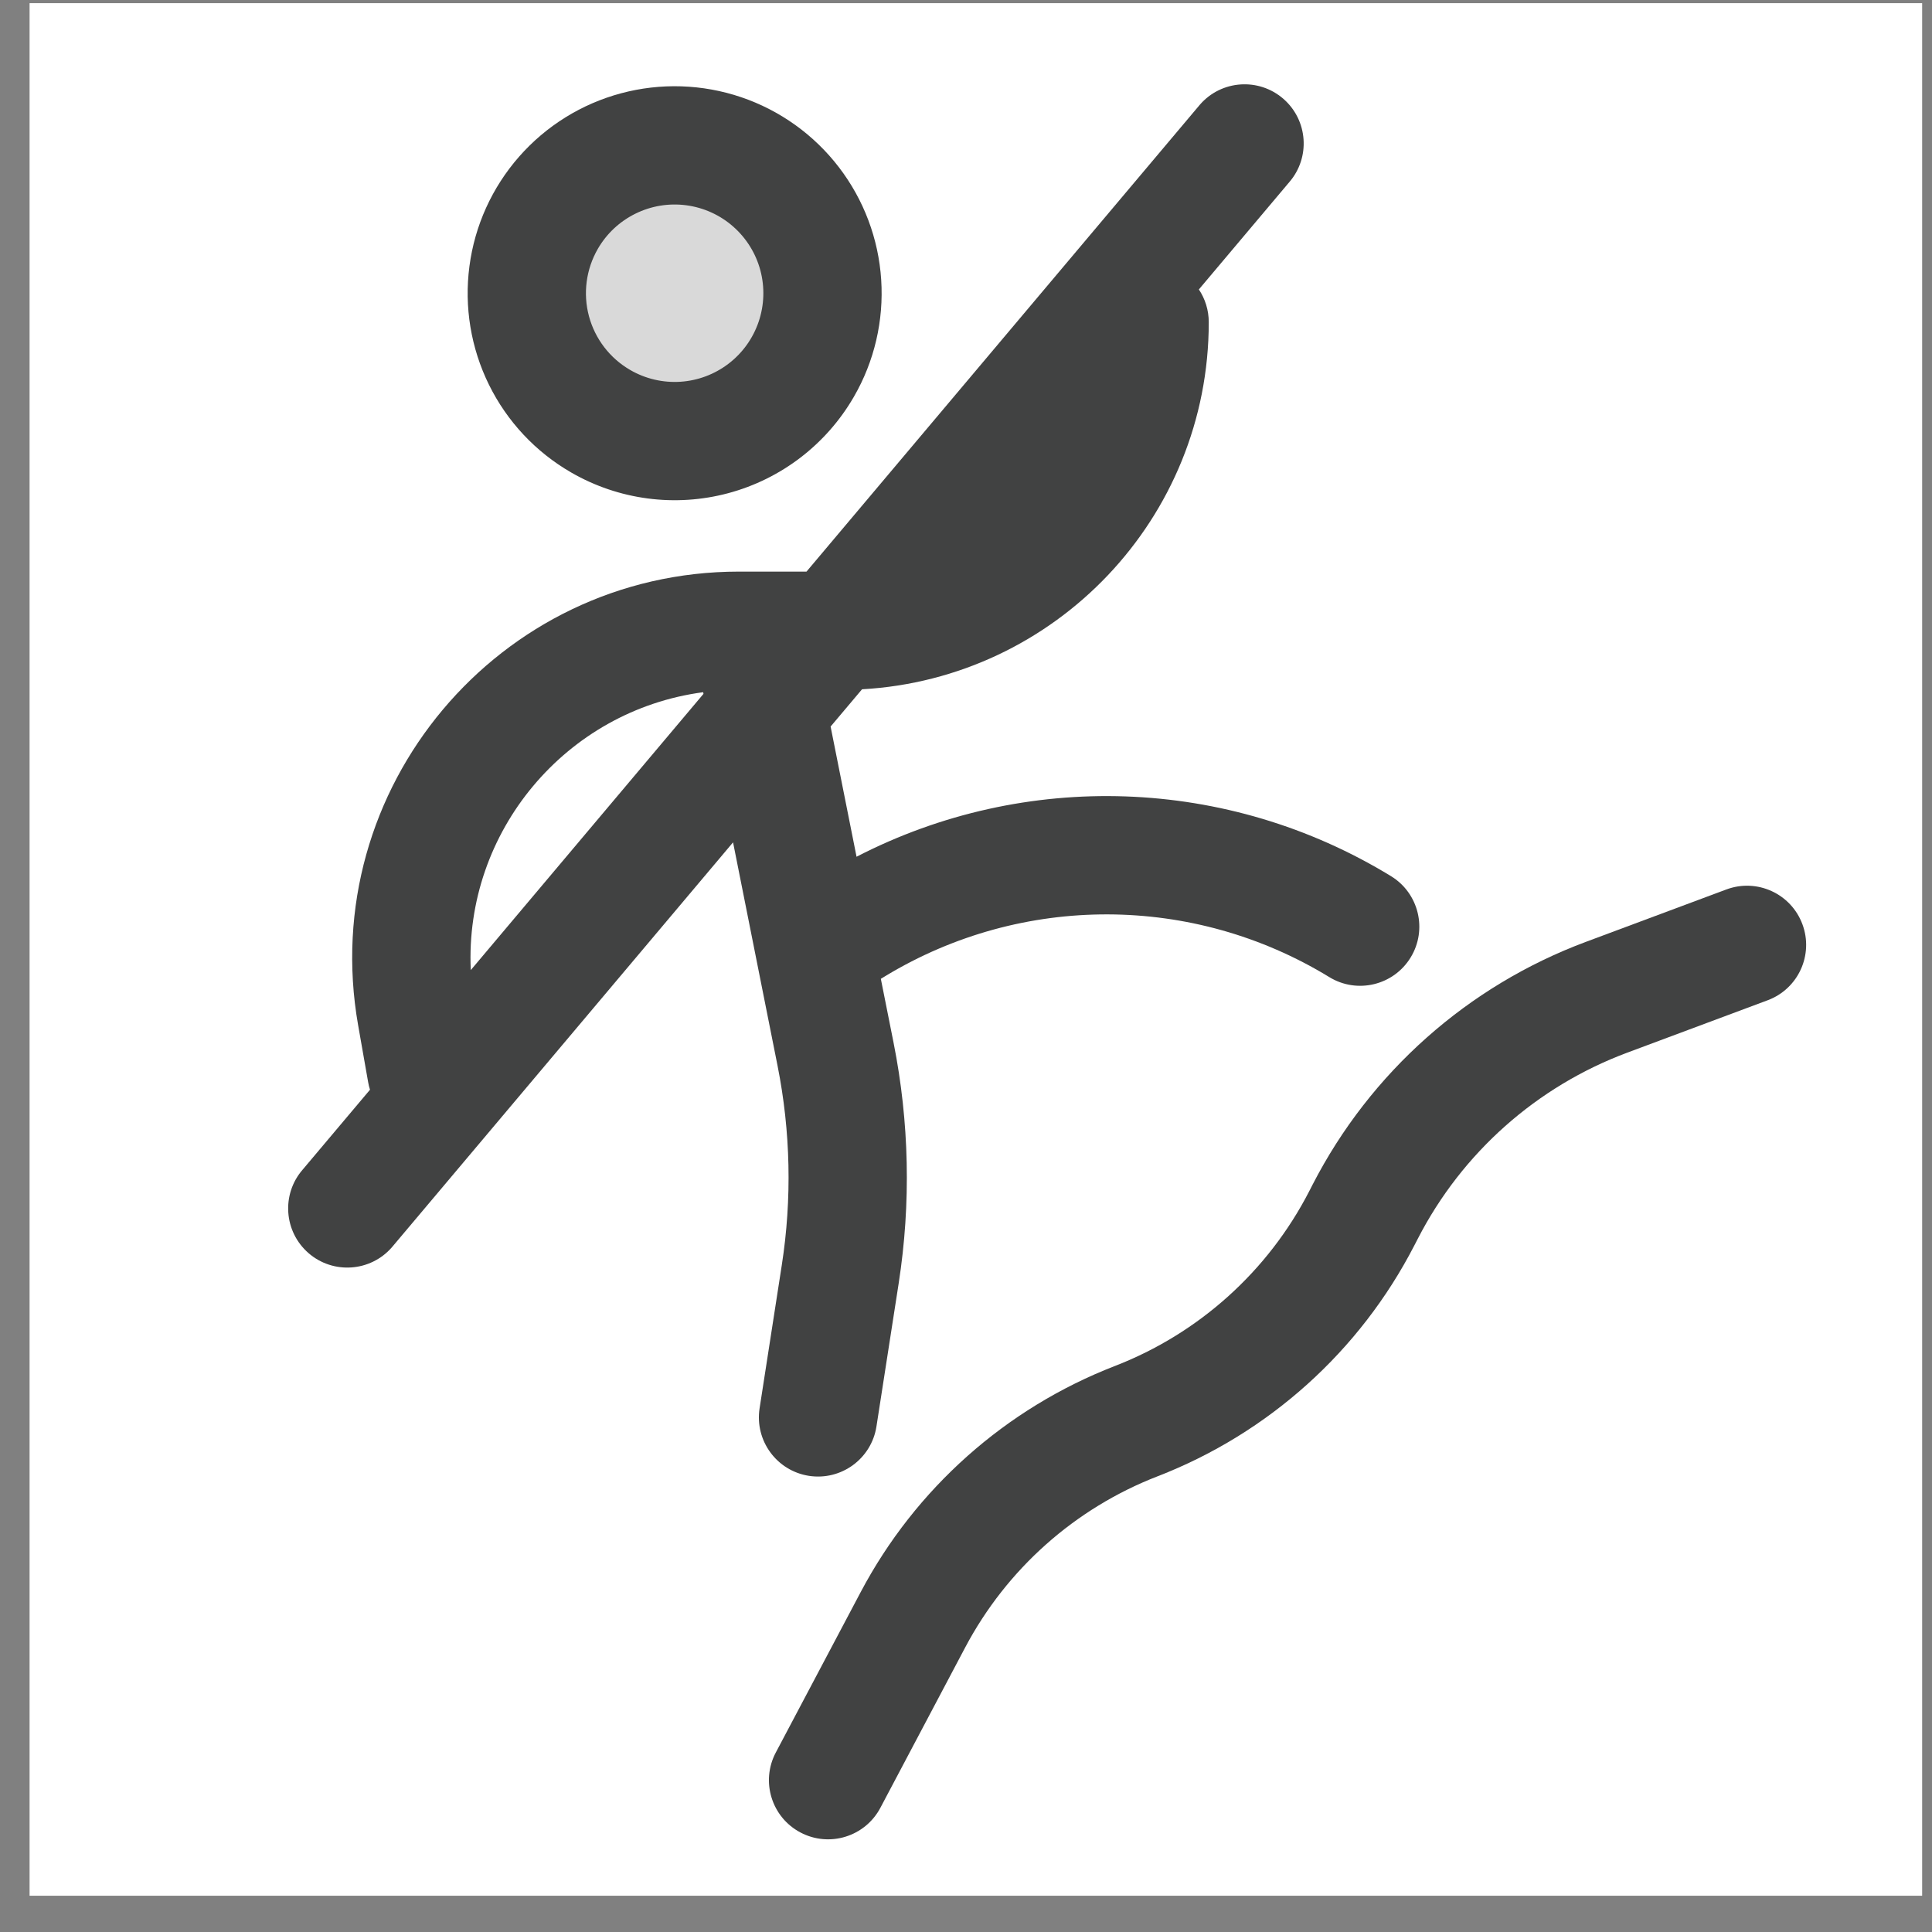
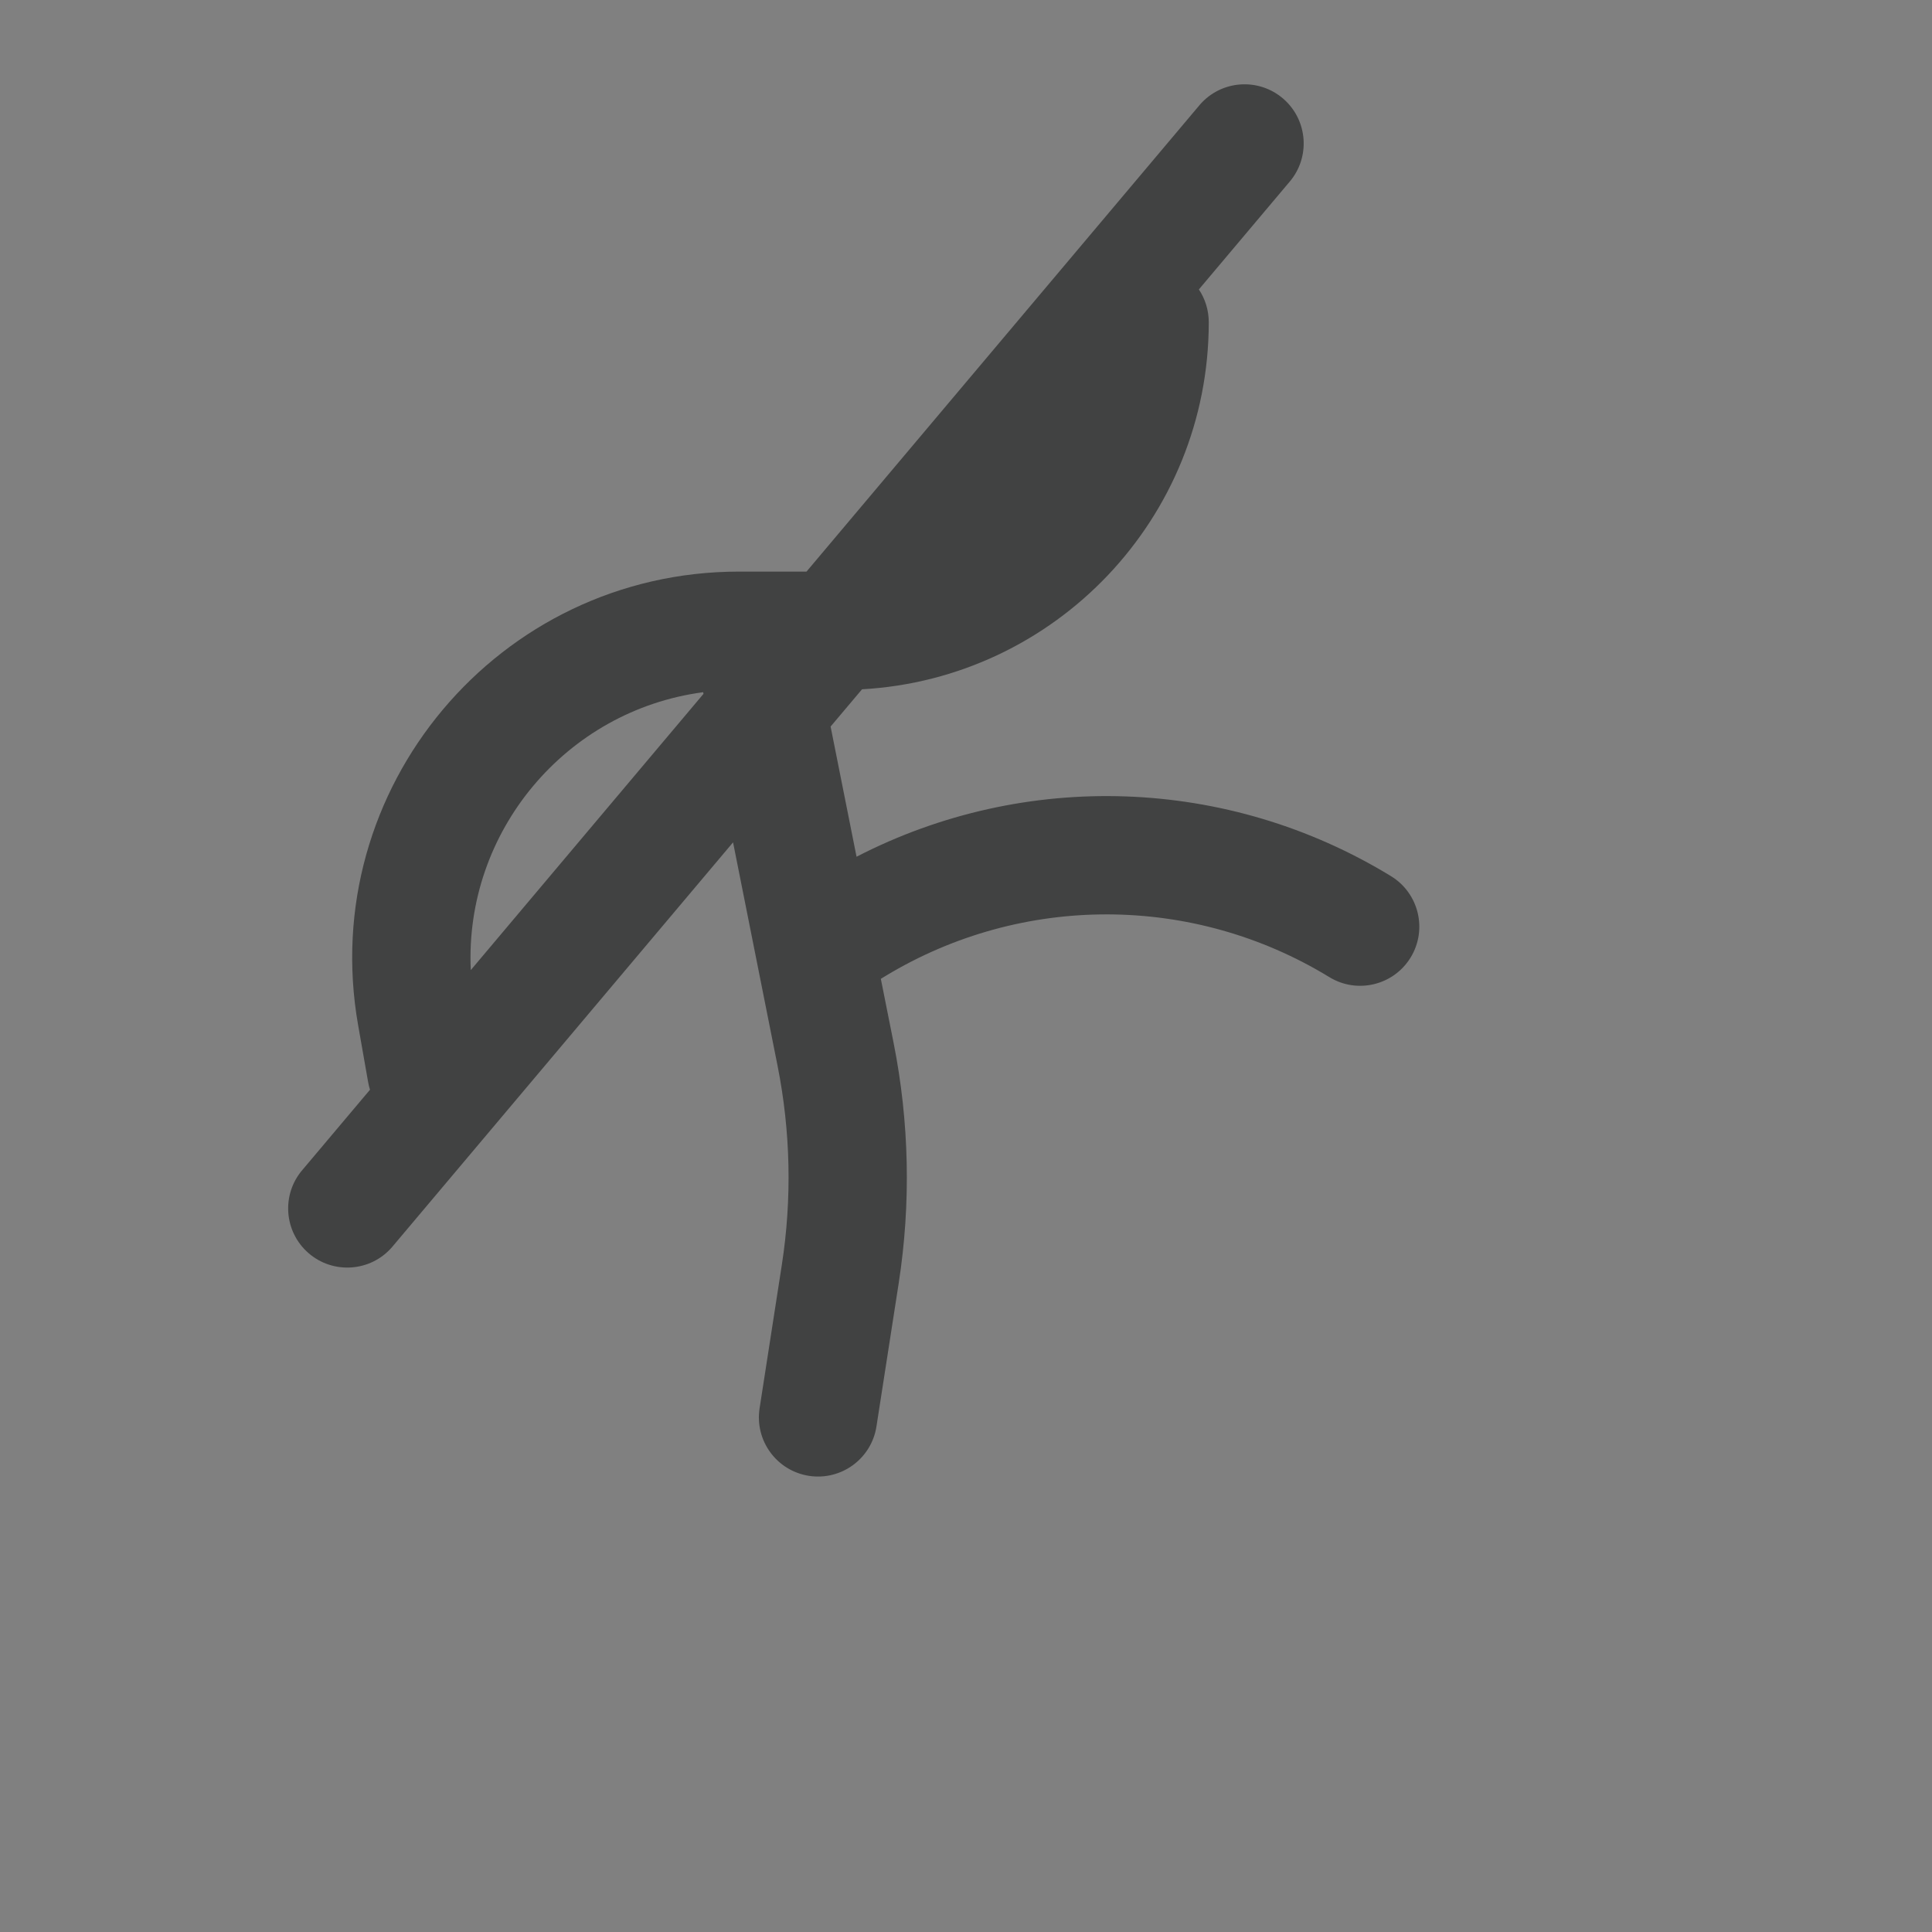
<svg xmlns="http://www.w3.org/2000/svg" width="49" height="49" viewBox="0 0 49 49" fill="none">
  <rect x="0" y="0" width="49" height="49" fill="#808080" stroke="none" />
-   <rect width="48" height="48" transform="translate(0.75 0.08)" fill="white" />
-   <path opacity="0.2" d="M18.986 4.189C19.628 4.56 20.146 5.113 20.474 5.778C20.802 6.443 20.925 7.191 20.829 7.926C20.732 8.662 20.419 9.352 19.93 9.909C19.441 10.467 18.798 10.867 18.081 11.059C17.365 11.251 16.608 11.226 15.905 10.988C15.203 10.749 14.587 10.308 14.136 9.72C13.684 9.131 13.417 8.422 13.369 7.682C13.32 6.942 13.492 6.204 13.863 5.562C14.109 5.135 14.437 4.761 14.828 4.462C15.219 4.162 15.665 3.942 16.14 3.815C16.616 3.687 17.112 3.655 17.6 3.719C18.088 3.783 18.559 3.943 18.986 4.189Z" fill="#414242" />
-   <path d="M21.657 10.062C22.177 9.163 22.417 8.13 22.349 7.093C22.282 6.057 21.908 5.065 21.276 4.241C20.644 3.417 19.782 2.799 18.798 2.465C17.815 2.132 16.755 2.097 15.752 2.366C14.749 2.634 13.848 3.195 13.164 3.975C12.479 4.756 12.041 5.722 11.906 6.752C11.77 7.781 11.943 8.828 12.402 9.759C12.861 10.69 13.586 11.464 14.486 11.983C15.692 12.68 17.125 12.868 18.47 12.508C19.814 12.148 20.961 11.268 21.657 10.062ZM15.162 6.312C15.385 5.926 15.716 5.616 16.116 5.419C16.515 5.222 16.963 5.148 17.404 5.206C17.846 5.264 18.26 5.452 18.594 5.745C18.929 6.039 19.169 6.425 19.284 6.854C19.399 7.284 19.384 7.739 19.241 8.16C19.098 8.581 18.834 8.951 18.48 9.222C18.127 9.493 17.702 9.653 17.258 9.682C16.814 9.711 16.371 9.608 15.986 9.385C15.469 9.087 15.092 8.596 14.937 8.019C14.783 7.443 14.864 6.829 15.162 6.312Z" fill="#414242" />
  <path fill-rule="evenodd" clip-rule="evenodd" d="M32.697 4.622C33.24 3.997 33.174 3.05 32.549 2.506C31.924 1.963 30.976 2.029 30.433 2.654L20.455 14.497H18.742C12.647 14.497 8.027 19.999 9.083 26.002L9.336 27.441C9.347 27.509 9.364 27.574 9.384 27.638L7.676 29.665C7.133 30.29 7.199 31.237 7.824 31.781C8.449 32.324 9.397 32.258 9.94 31.633L18.592 21.364L19.721 27.032C20.052 28.697 20.089 30.408 19.828 32.086L19.265 35.718C19.138 36.537 19.698 37.303 20.517 37.431C21.336 37.557 22.102 36.997 22.229 36.178L22.793 32.546C23.107 30.521 23.063 28.456 22.663 26.446L22.34 24.825L22.464 24.75C25.926 22.66 30.264 22.672 33.715 24.782C34.421 25.214 35.345 24.991 35.777 24.284C36.209 23.578 35.986 22.654 35.28 22.222C31.139 19.69 25.997 19.524 21.724 21.729L21.066 18.427L21.863 17.482C26.766 17.207 30.657 13.145 30.657 8.173C30.657 7.865 30.565 7.579 30.406 7.341L32.697 4.622ZM17.842 17.598L17.834 17.556C14.352 18.018 11.778 21.093 11.94 24.604L17.842 17.598Z" fill="#414242" />
-   <path fill-rule="evenodd" clip-rule="evenodd" d="M20.3 46.475C19.568 46.088 19.289 45.18 19.676 44.448L21.829 40.379C23.218 37.754 25.507 35.718 28.276 34.645C30.406 33.819 32.159 32.243 33.205 30.212L33.292 30.042C34.756 27.199 37.226 25.005 40.221 23.888L43.784 22.559C44.56 22.269 45.424 22.664 45.713 23.44C46.003 24.216 45.608 25.08 44.832 25.369L41.27 26.698C38.975 27.555 37.081 29.236 35.96 31.415L35.872 31.585C34.491 34.268 32.174 36.352 29.36 37.442C27.264 38.254 25.532 39.795 24.48 41.782L22.328 45.851C21.94 46.583 21.033 46.863 20.3 46.475Z" fill="#414242" />
</svg>